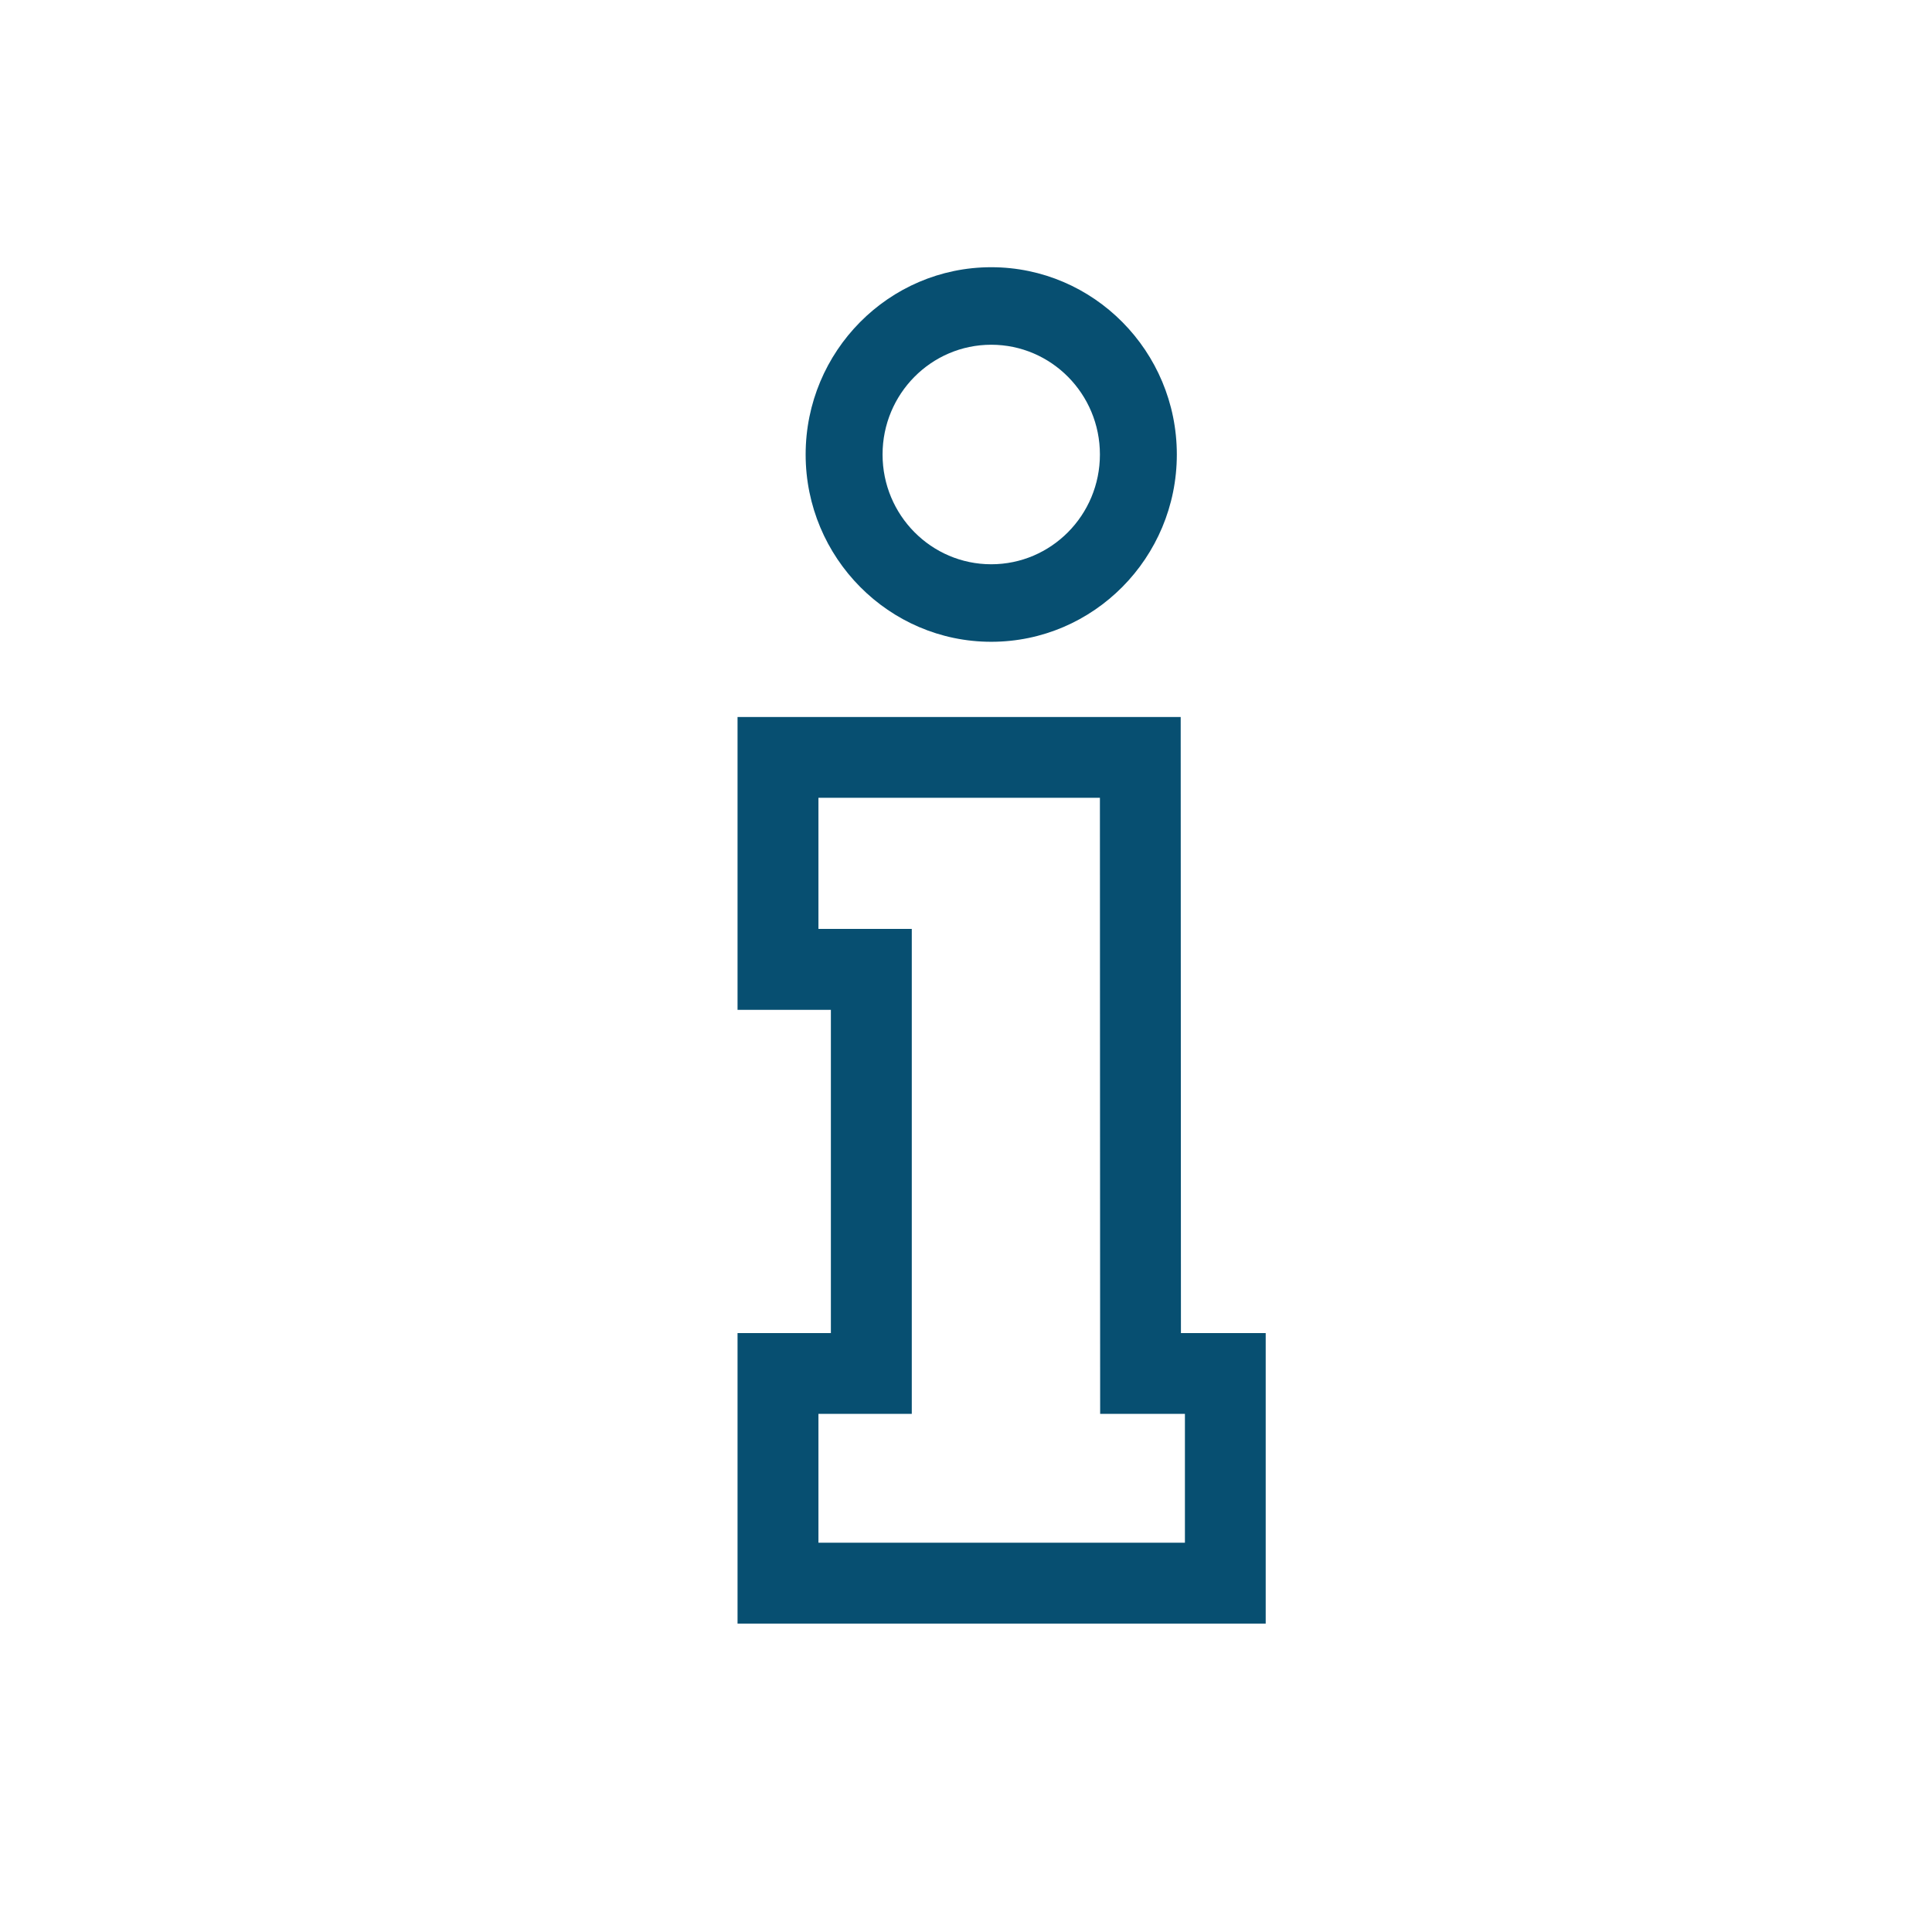
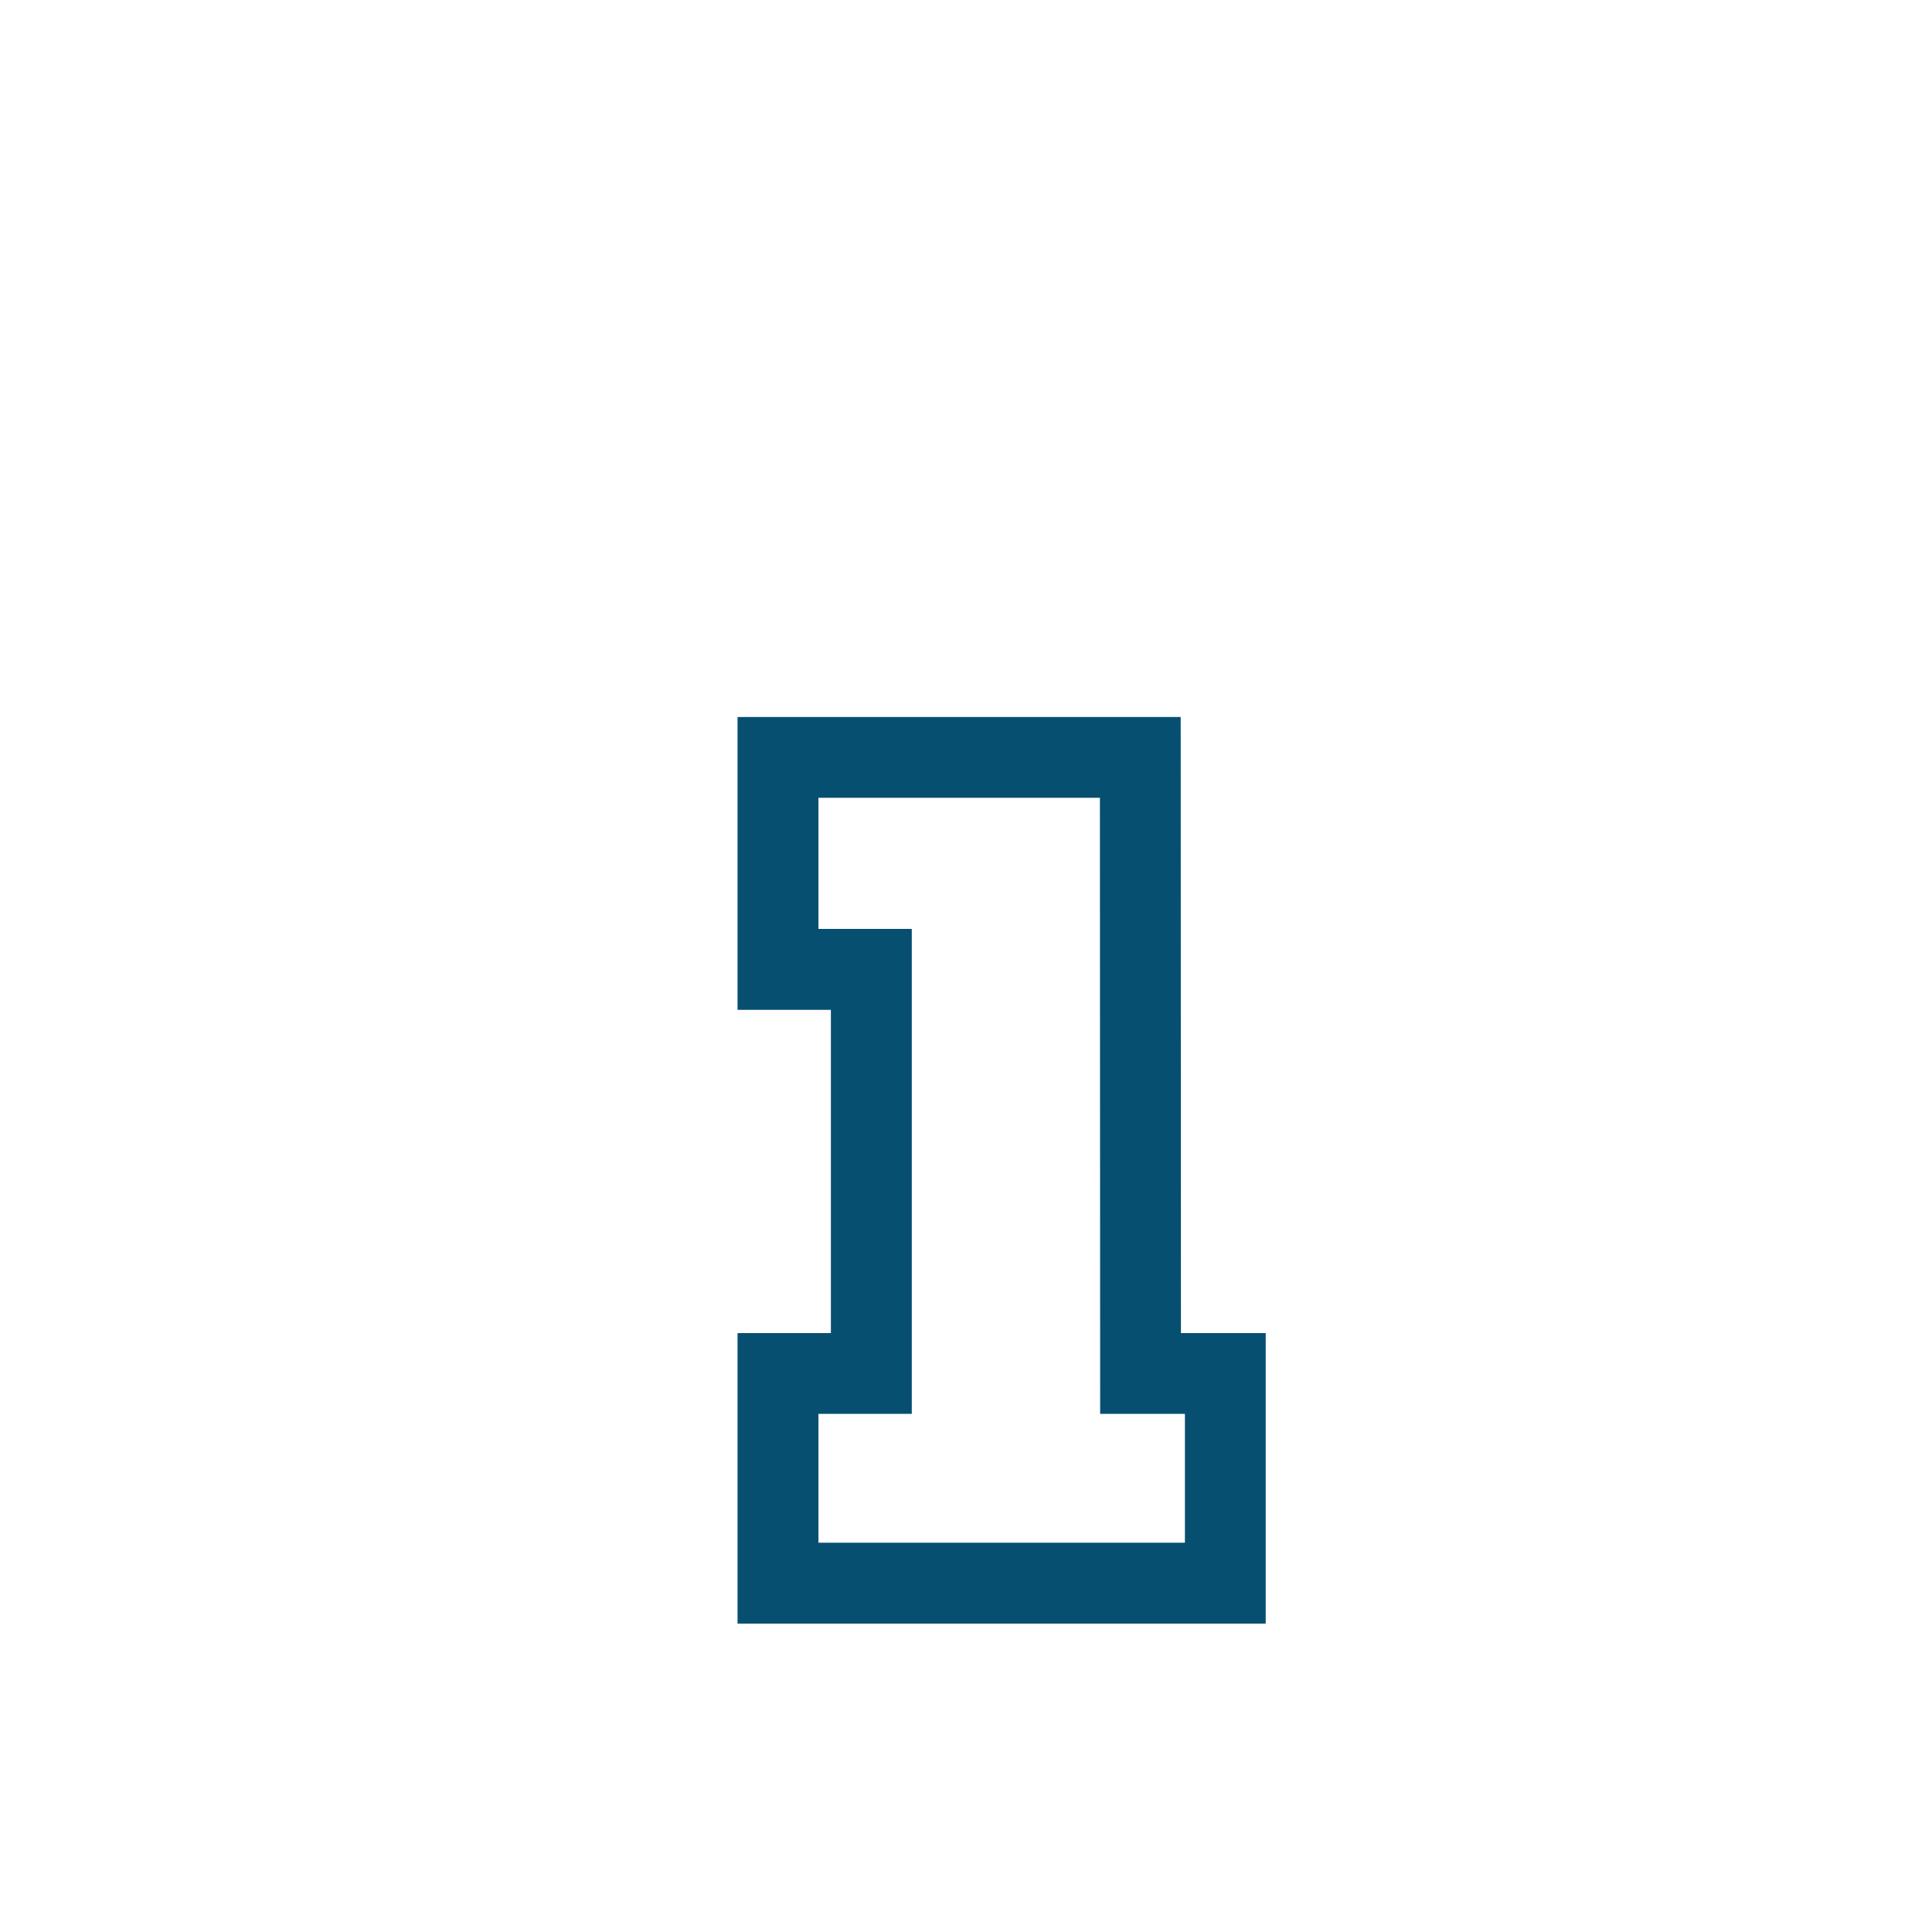
<svg xmlns="http://www.w3.org/2000/svg" version="1.1" id="Layer_1" x="0px" y="0px" viewBox="316 212 160 160" style="enable-background:new 0 0 792 612;" xml:space="preserve" fill="#074f71">
  <g>
    <path d="M413.8,322.4l-0.02-51.02h-36.7v24.25h7.73v26.77h-7.73v24.06h43.74V322.4H413.8z M414.13,339.76h-30.35v-10.67h7.73   v-40.16h-7.73v-10.86h23.31l0.02,51.02h7.02V339.76z" />
-     <path d="M398.09,234.13c-8.48,0-15.37,6.96-15.37,15.51s6.9,15.51,15.37,15.51c8.48,0,15.37-6.96,15.37-15.51   S406.57,234.13,398.09,234.13z M398.09,258.73c-4.97,0-9-4.07-9-9.09c0-5.02,4.03-9.09,9-9.09c4.97,0,9,4.07,9,9.09   C407.09,254.66,403.06,258.73,398.09,258.73z" />
  </g>
</svg>